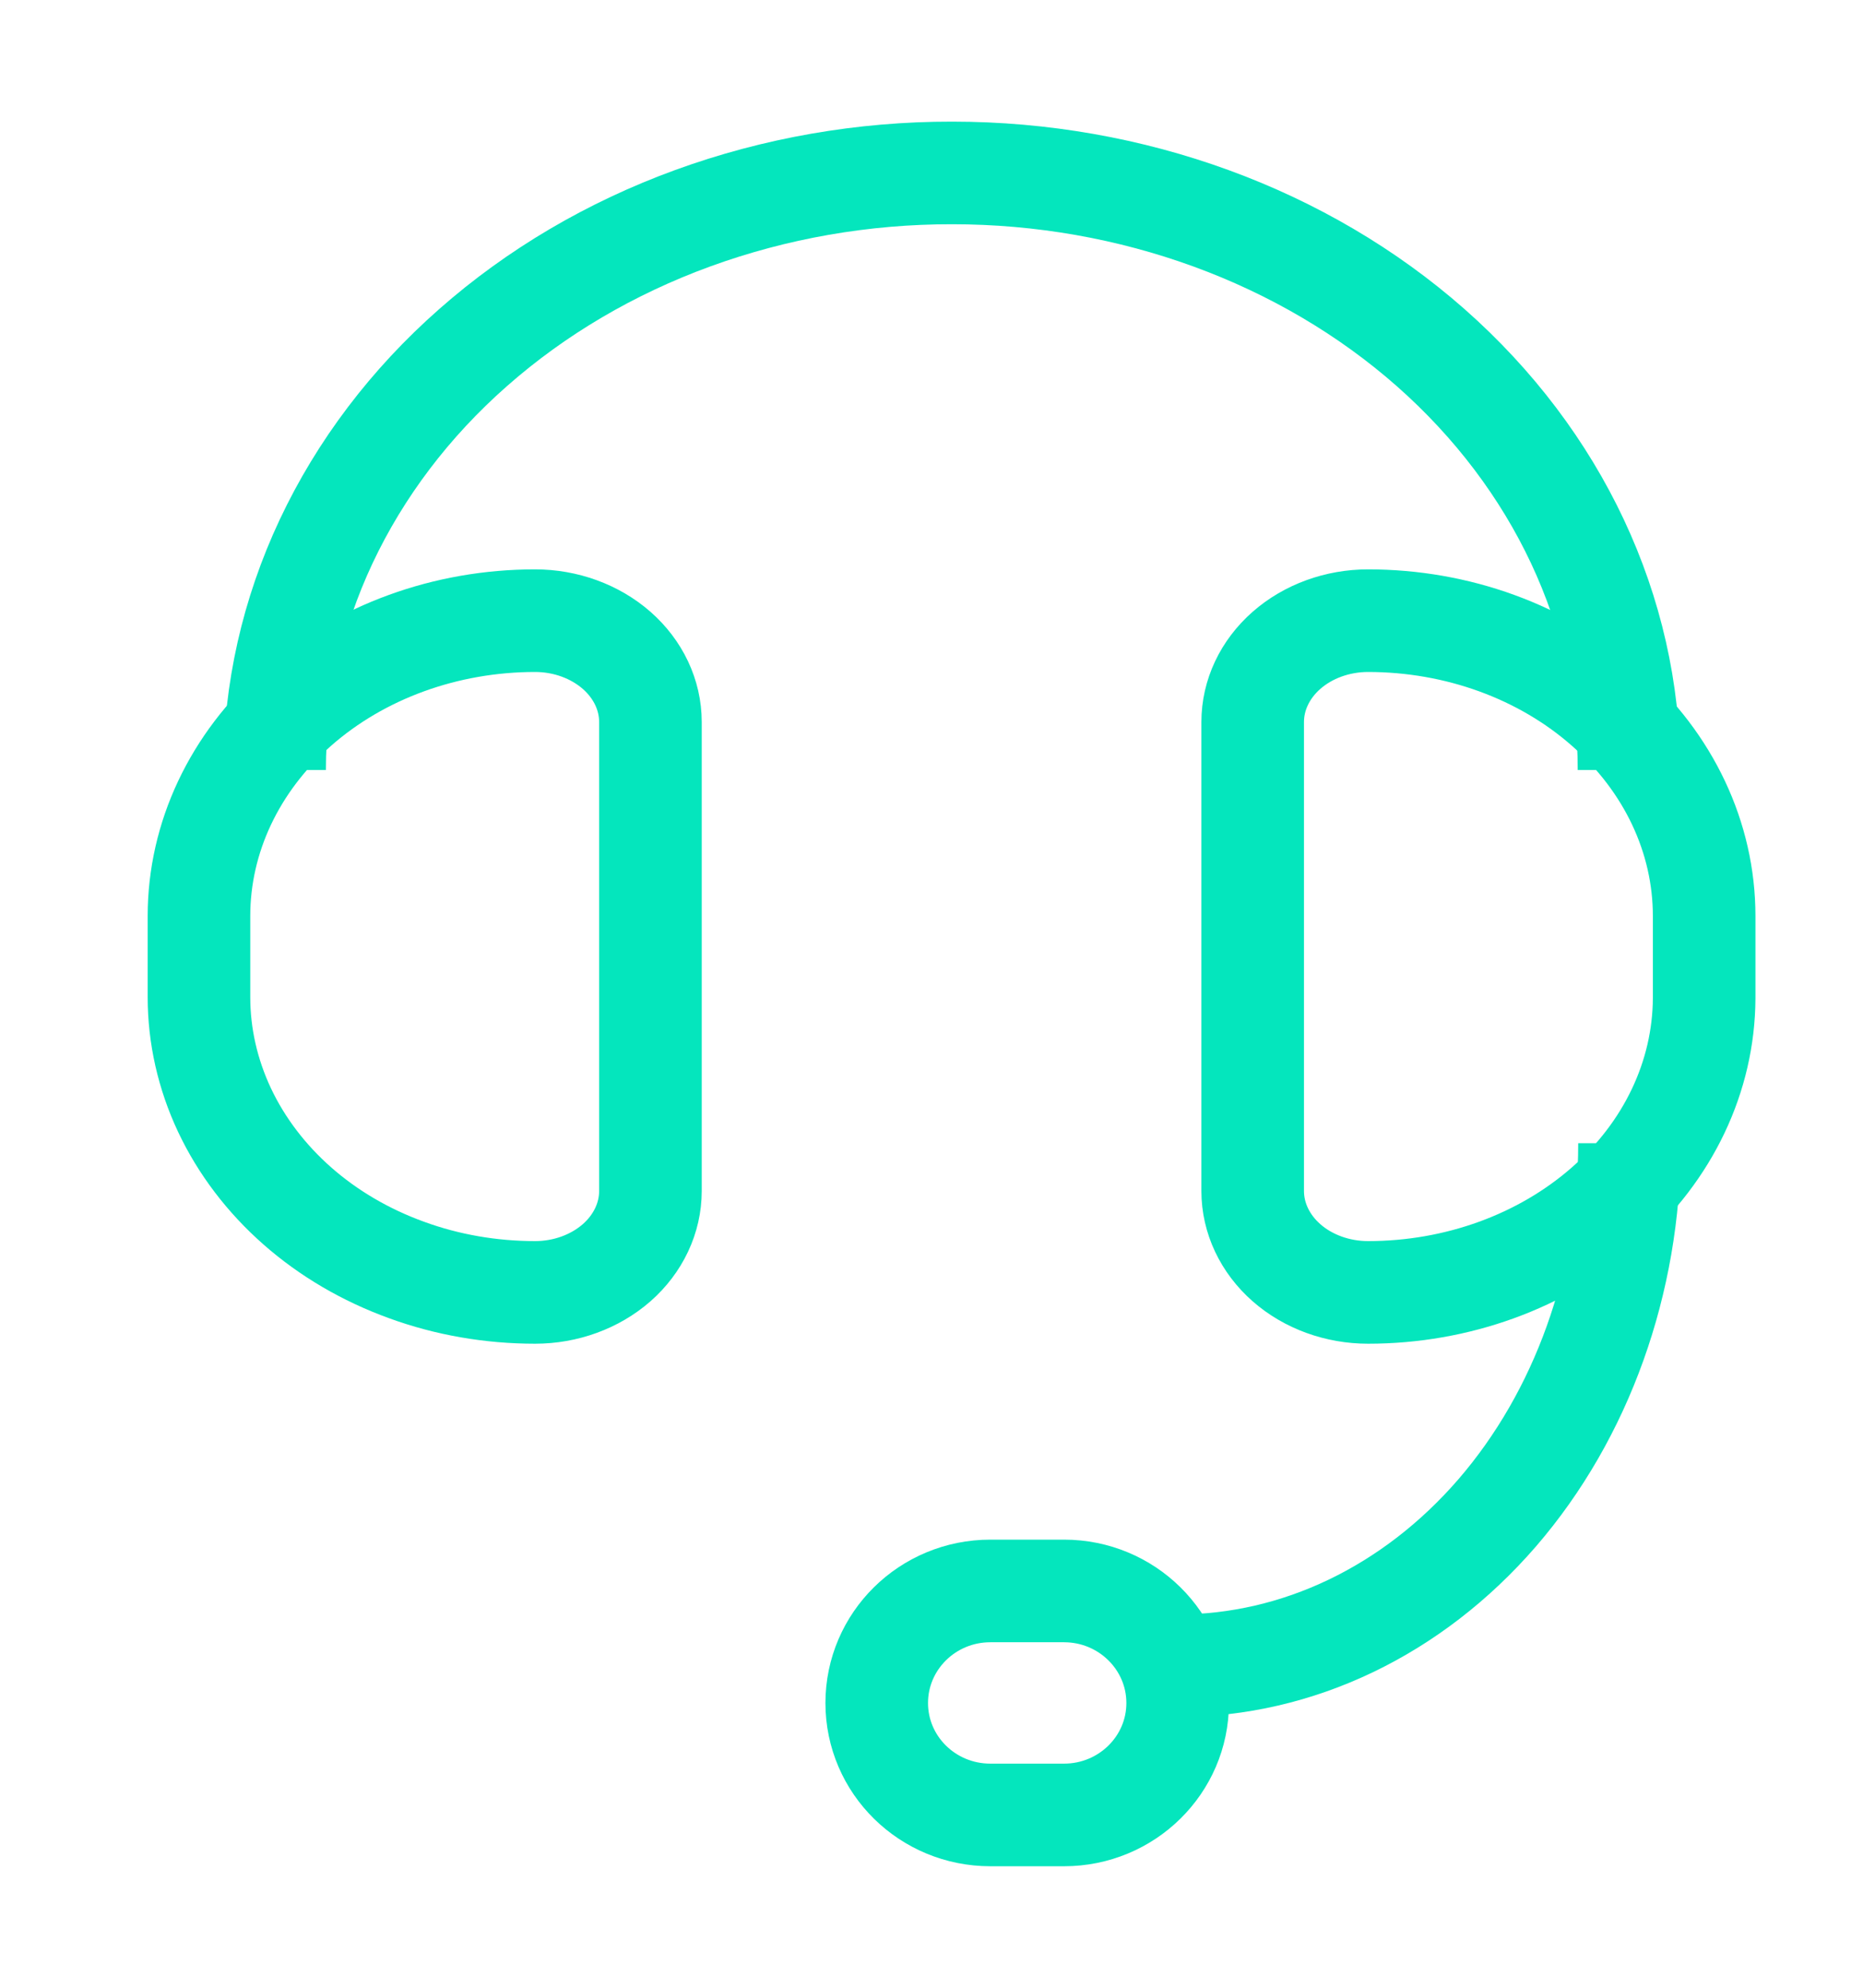
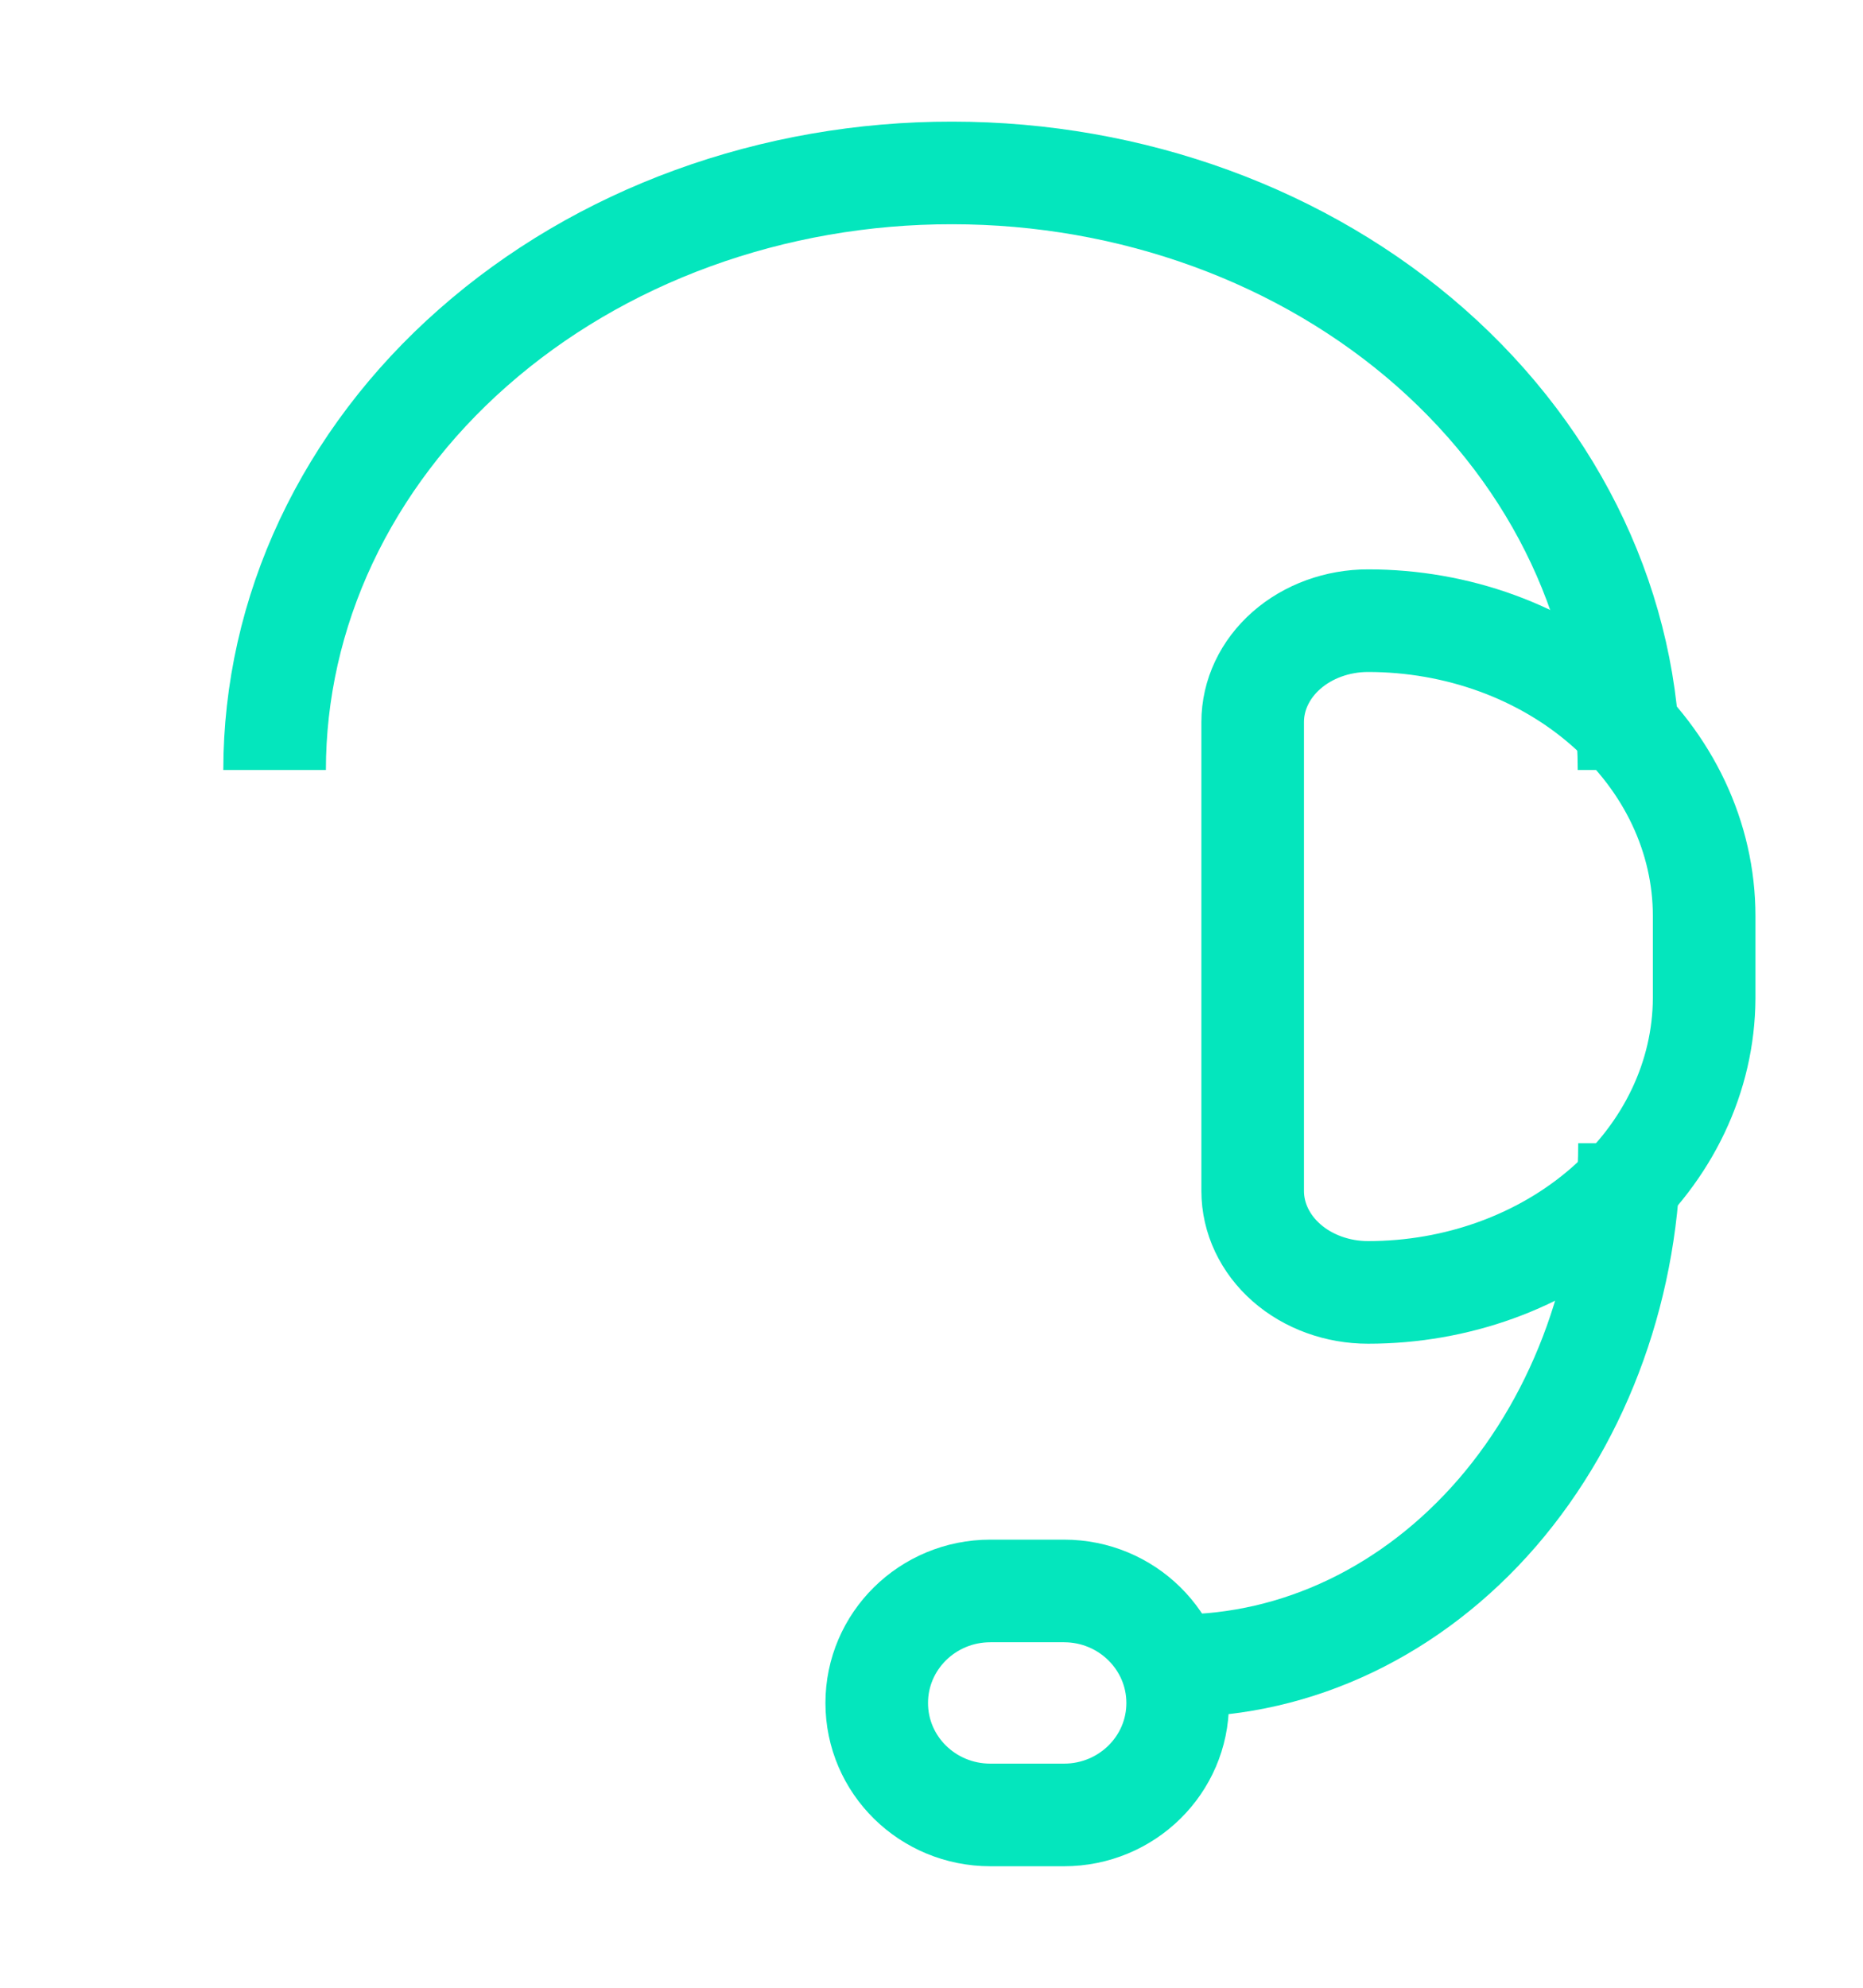
<svg xmlns="http://www.w3.org/2000/svg" width="15" height="16" viewBox="0 0 15 16" fill="none">
  <path d="M13.12 9.202C13.12 10.318 12.736 11.388 12.055 12.177C11.373 12.965 10.448 13.408 9.484 13.408" stroke="#04E6BD" stroke-width="0.826" stroke-miterlimit="10" />
  <path d="M2.211 6.198C2.211 5.567 2.352 4.941 2.626 4.358C2.901 3.774 3.302 3.244 3.809 2.798C4.316 2.351 4.917 1.997 5.579 1.756C6.241 1.515 6.95 1.391 7.666 1.392C9.112 1.392 10.498 1.898 11.52 2.799C12.542 3.701 13.116 4.924 13.116 6.198" stroke="#04E6BD" stroke-width="0.826" stroke-miterlimit="10" />
-   <path d="M4.308 4.996C4.554 4.996 4.79 5.082 4.965 5.235C5.139 5.388 5.237 5.595 5.237 5.812V9.587C5.237 9.803 5.139 10.011 4.965 10.164C4.79 10.317 4.554 10.403 4.308 10.403C3.952 10.403 3.6 10.342 3.272 10.222C2.944 10.103 2.645 9.928 2.394 9.707C2.143 9.486 1.944 9.224 1.808 8.936C1.672 8.647 1.602 8.338 1.602 8.026V7.373C1.602 6.742 1.887 6.138 2.394 5.692C2.902 5.246 3.59 4.996 4.308 4.996Z" stroke="#04E6BD" stroke-width="0.826" stroke-miterlimit="10" />
  <path d="M11.015 10.403C10.769 10.403 10.532 10.317 10.358 10.164C10.184 10.011 10.086 9.803 10.086 9.587V5.812C10.086 5.595 10.184 5.388 10.358 5.235C10.532 5.082 10.769 4.996 11.015 4.996C11.733 4.996 12.421 5.246 12.928 5.692C13.436 6.138 13.721 6.742 13.721 7.373V8.036C13.718 8.665 13.432 9.267 12.924 9.711C12.417 10.154 11.731 10.403 11.015 10.403Z" stroke="#04E6BD" stroke-width="0.826" stroke-miterlimit="10" />
  <path d="M8.567 12.806H7.974C7.468 12.806 7.059 13.21 7.059 13.708C7.059 14.206 7.468 14.609 7.974 14.609H8.567C9.072 14.609 9.482 14.206 9.482 13.708C9.482 13.21 9.072 12.806 8.567 12.806Z" stroke="#04E6BD" stroke-width="0.826" stroke-miterlimit="10" />
</svg>